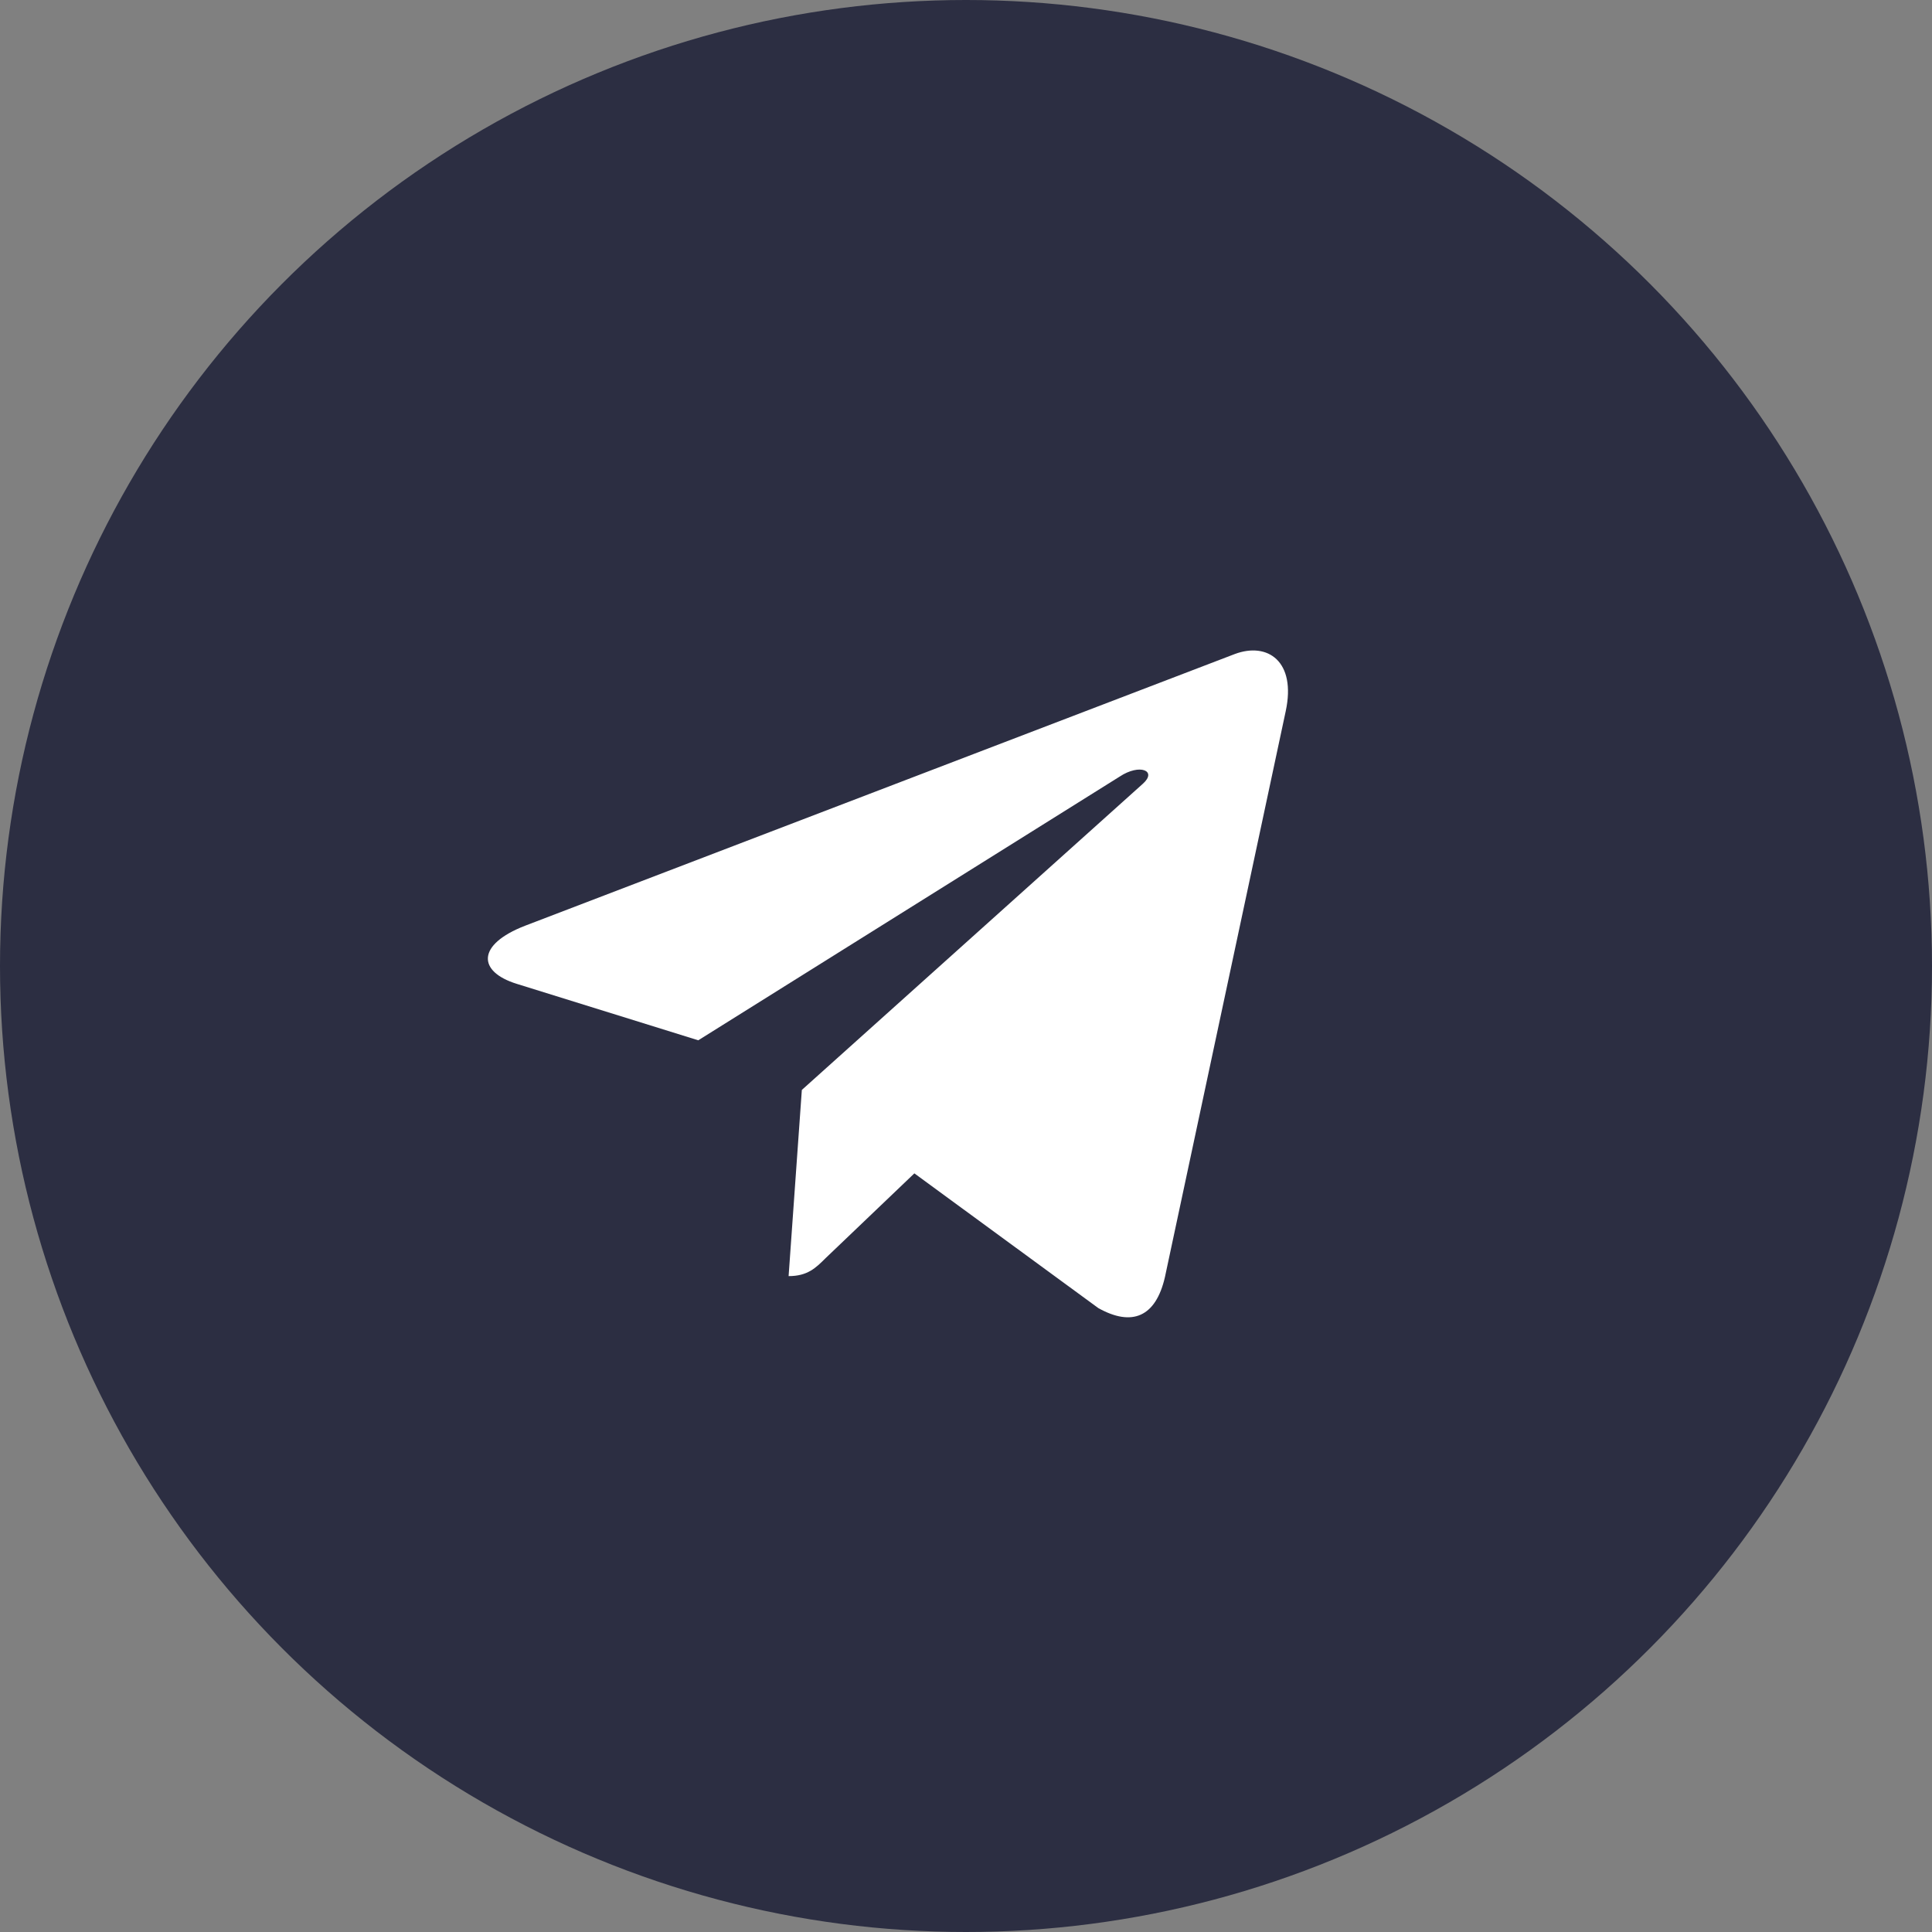
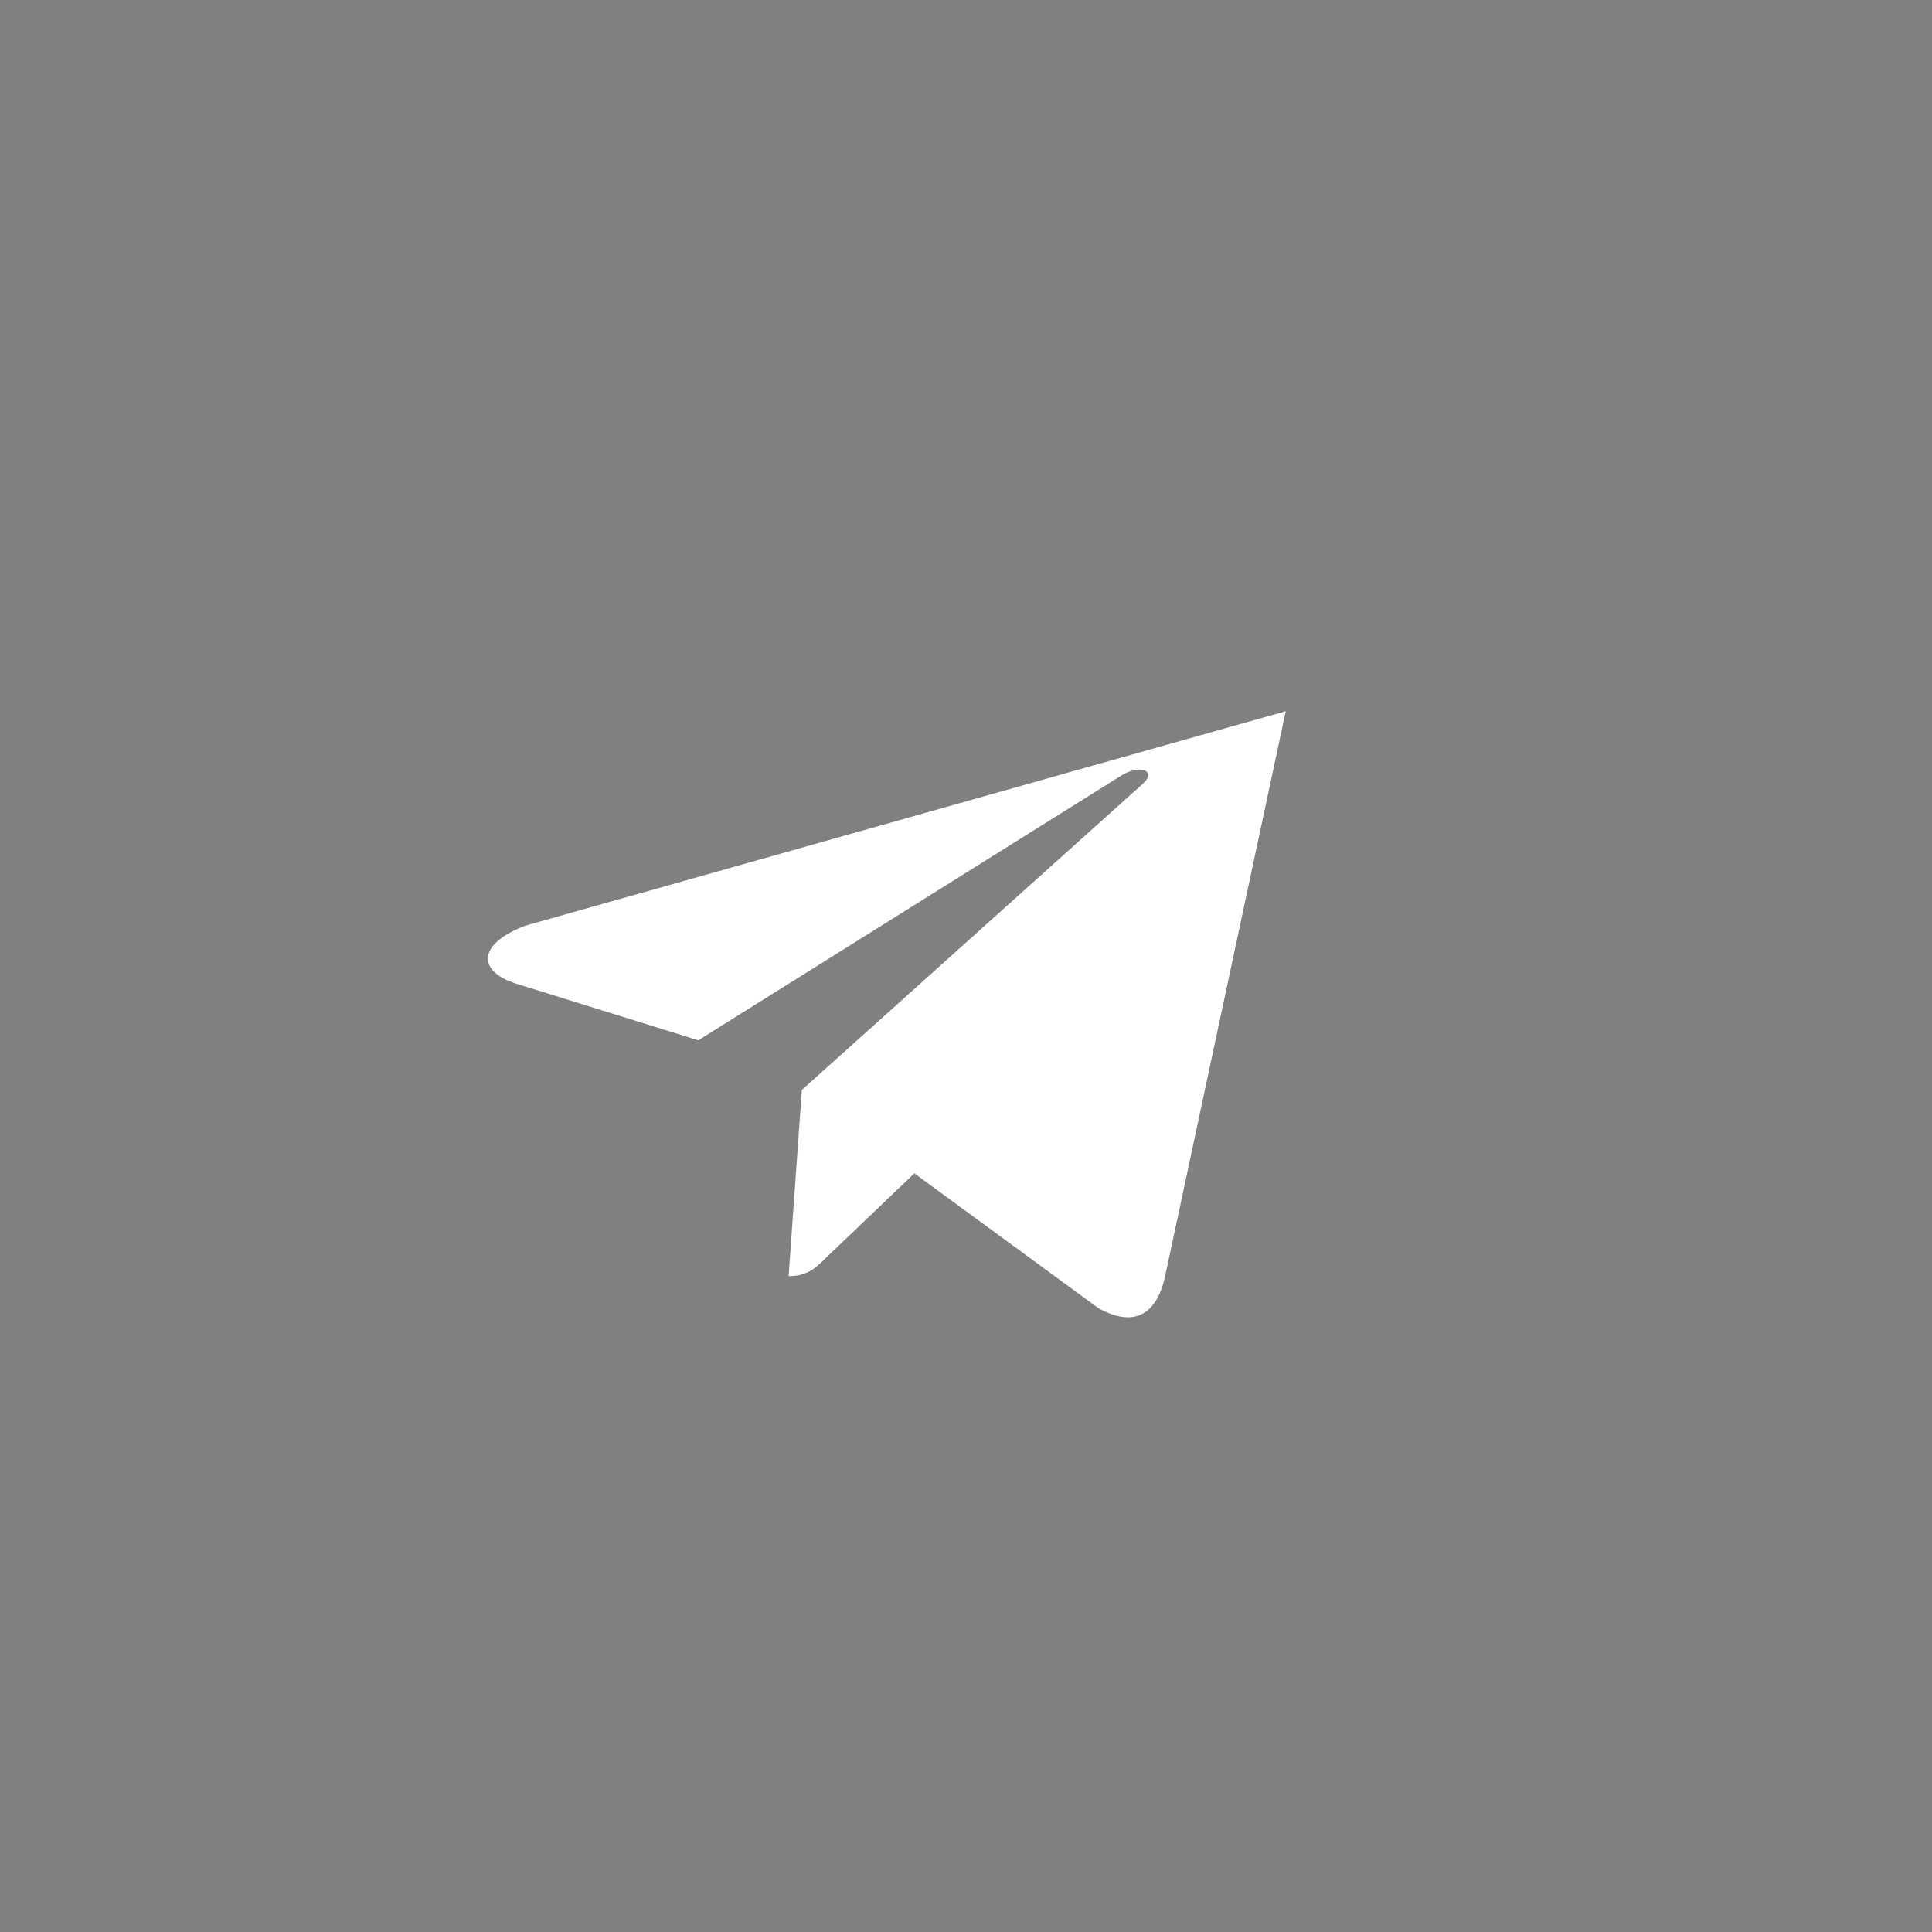
<svg xmlns="http://www.w3.org/2000/svg" width="33" height="33" viewBox="0 0 33 33" fill="none">
  <rect x="0" y="0" width="33" height="33" fill="#808080" stroke="none" />
-   <circle cx="16.5" cy="16.5" r="16.5" fill="#2C2E42" />
-   <path d="M13.696 18.617L13.47 21.797C13.793 21.797 13.933 21.658 14.101 21.491L15.618 20.042L18.76 22.343C19.336 22.665 19.742 22.495 19.898 21.813L21.961 12.148L21.961 12.148C22.144 11.296 21.653 10.962 21.092 11.171L8.967 15.813C8.14 16.134 8.153 16.596 8.827 16.805L11.927 17.769L19.126 13.264C19.465 13.039 19.773 13.163 19.52 13.388L13.696 18.617Z" fill="white" />
+   <path d="M13.696 18.617L13.47 21.797C13.793 21.797 13.933 21.658 14.101 21.491L15.618 20.042L18.76 22.343C19.336 22.665 19.742 22.495 19.898 21.813L21.961 12.148L21.961 12.148L8.967 15.813C8.14 16.134 8.153 16.596 8.827 16.805L11.927 17.769L19.126 13.264C19.465 13.039 19.773 13.163 19.52 13.388L13.696 18.617Z" fill="white" />
</svg>